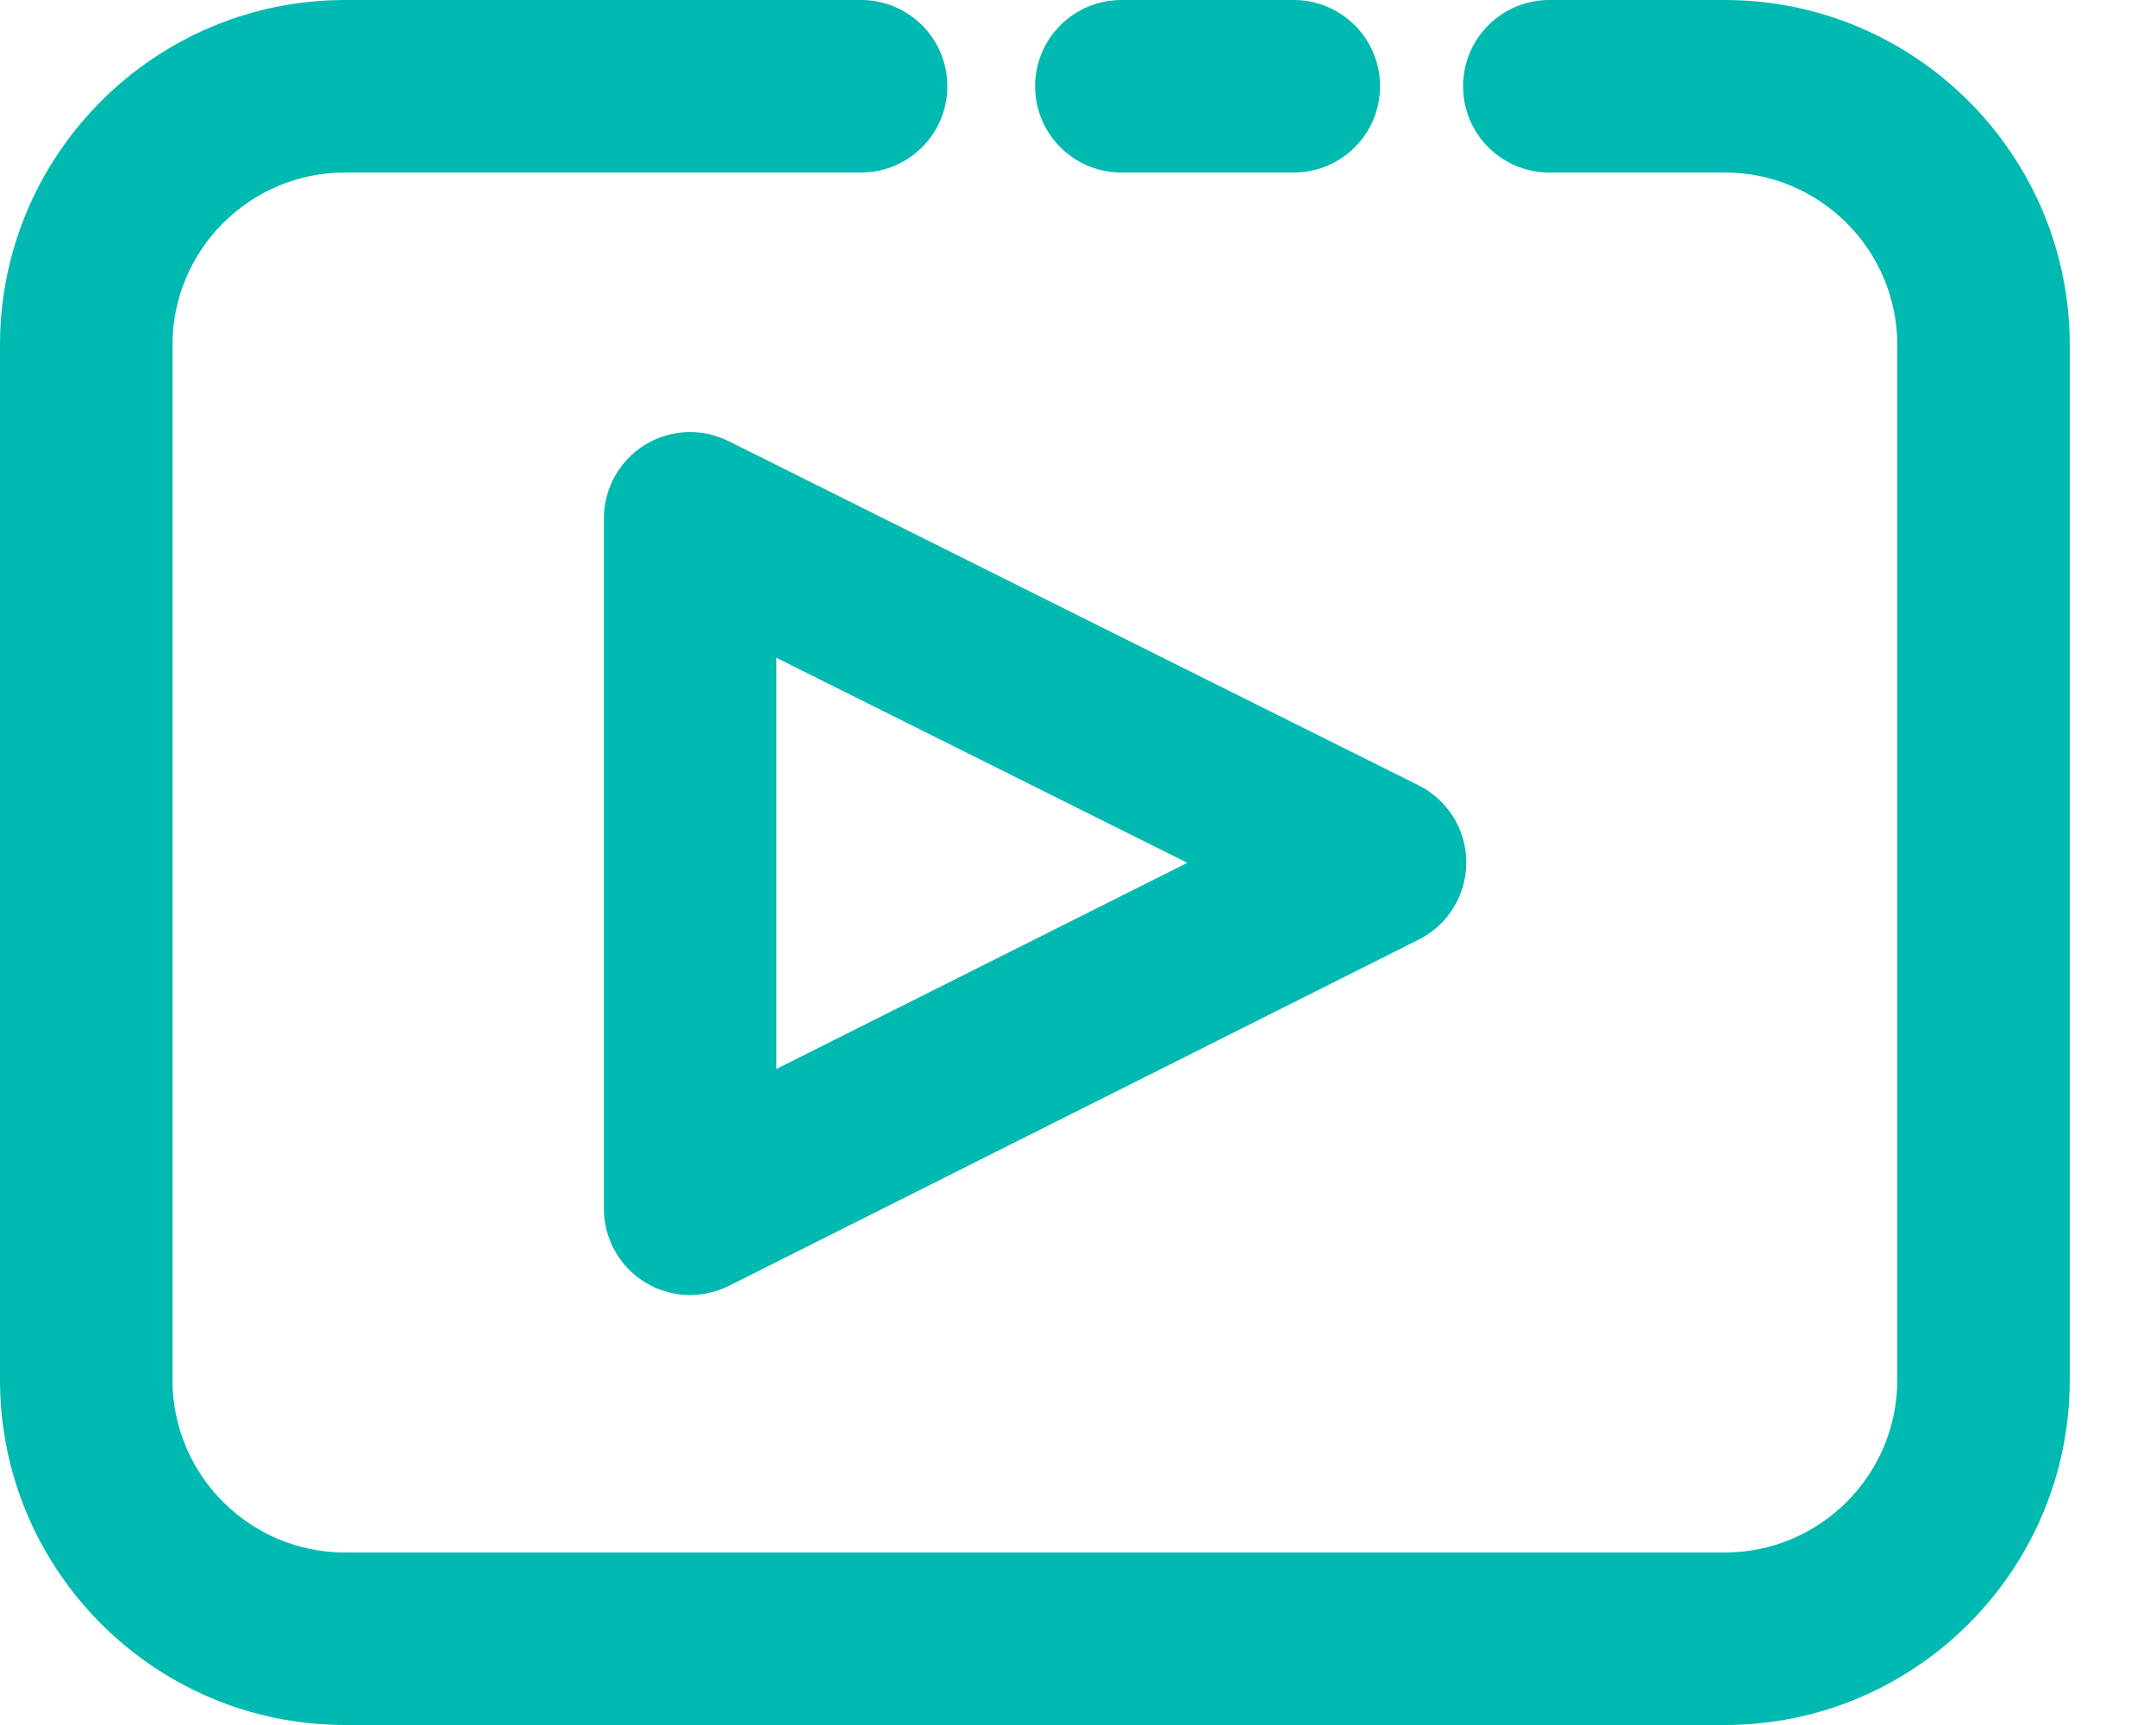
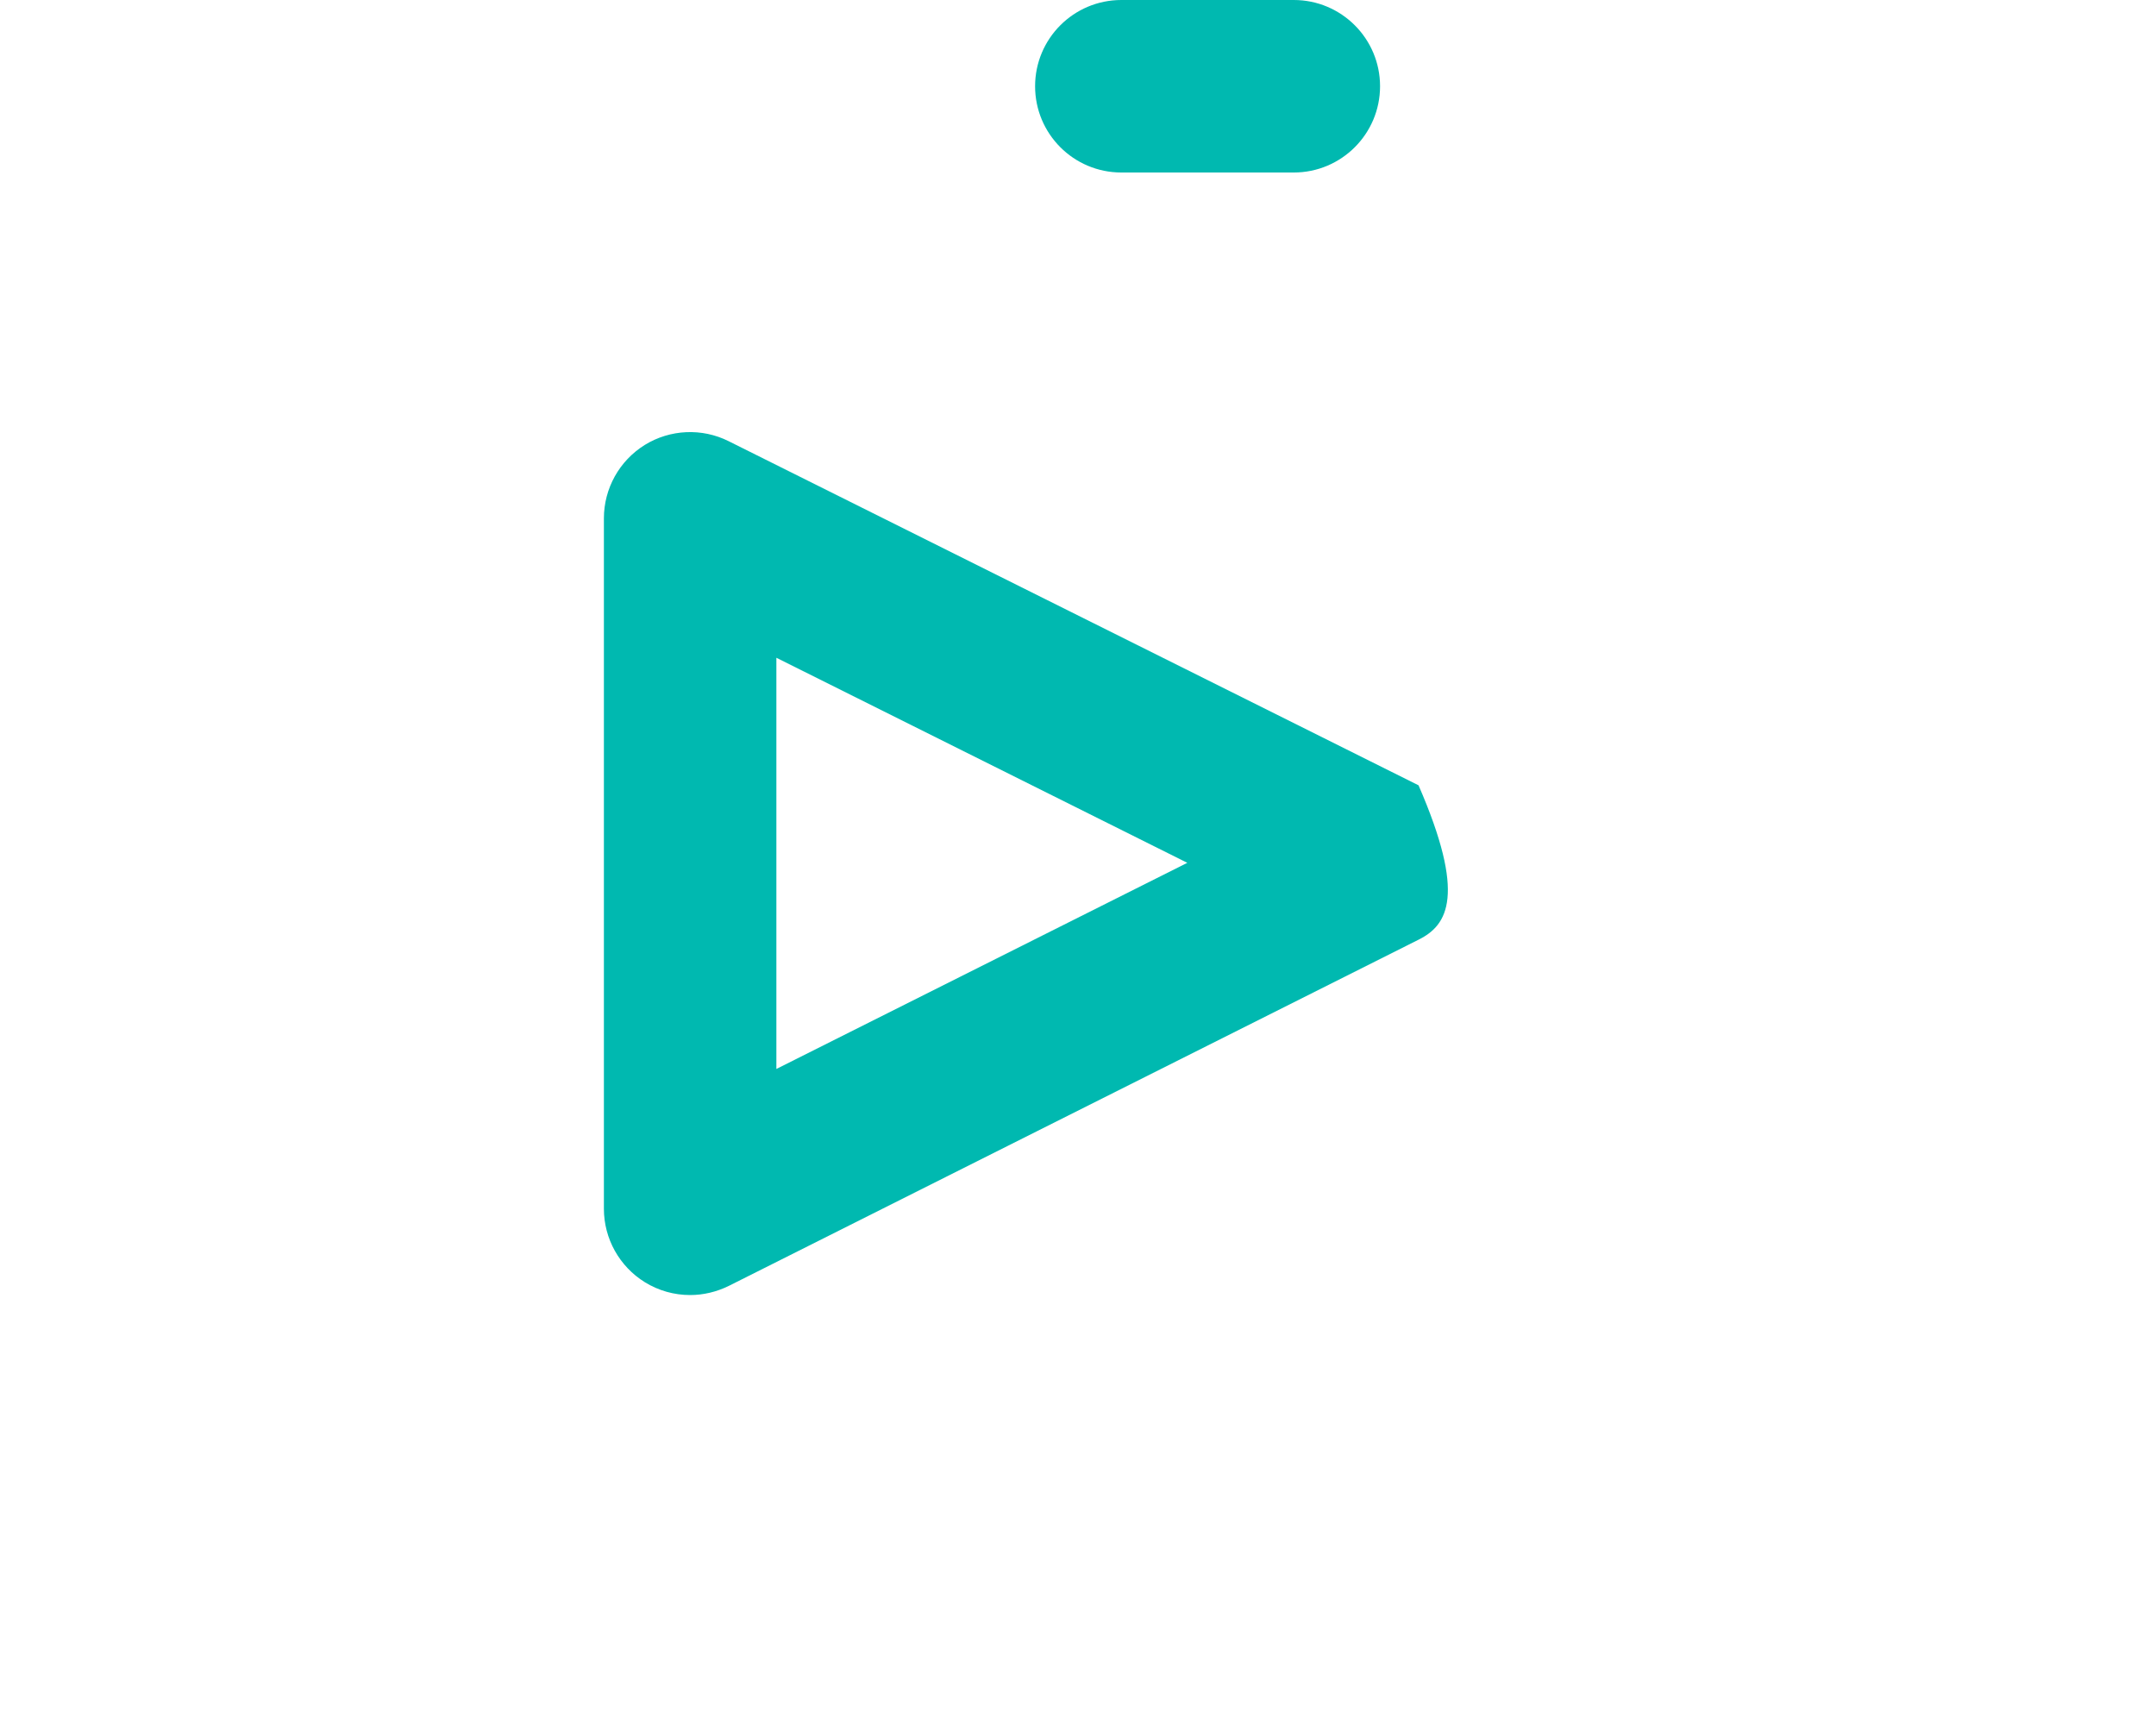
<svg xmlns="http://www.w3.org/2000/svg" width="20" height="16" viewBox="0 0 20 16" fill="none">
-   <path d="M16 16H3.2C1.435 16 0 14.565 0 12.8V3.2C0 1.435 1.435 0 3.2 0H7.988C8.43 0 8.788 0.358 8.788 0.8C8.788 1.242 8.43 1.6 7.988 1.6H3.2C2.318 1.6 1.6 2.318 1.6 3.2V12.8C1.6 13.682 2.318 14.4 3.2 14.4H16C16.882 14.4 17.6 13.682 17.6 12.8V3.2C17.6 2.318 16.882 1.6 16 1.6H14.372C13.93 1.6 13.572 1.242 13.572 0.8C13.572 0.358 13.93 0 14.372 0H16C17.765 0 19.2 1.435 19.2 3.2V12.8C19.2 14.565 17.765 16 16 16Z" fill="#00B9B0" />
  <path d="M12.002 1.6H10.402C9.96 1.6 9.602 1.242 9.602 0.8C9.602 0.358 9.96 0 10.402 0H12.002C12.443 0 12.802 0.358 12.802 0.8C12.802 1.242 12.443 1.6 12.002 1.6Z" fill="#00B9B0" />
-   <path d="M6.402 12.012C6.255 12.012 6.11 11.972 5.982 11.893C5.746 11.747 5.602 11.489 5.602 11.212V4.808C5.602 4.531 5.745 4.274 5.981 4.127C6.216 3.982 6.511 3.968 6.759 4.092L13.159 7.284C13.43 7.419 13.602 7.696 13.602 7.999C13.602 8.303 13.431 8.58 13.161 8.715L6.761 11.927C6.647 11.983 6.524 12.012 6.402 12.012ZM7.202 6.101V9.915L11.014 8.003L7.202 6.101Z" fill="#00B9B0" />
+   <path d="M6.402 12.012C6.255 12.012 6.11 11.972 5.982 11.893C5.746 11.747 5.602 11.489 5.602 11.212V4.808C5.602 4.531 5.745 4.274 5.981 4.127C6.216 3.982 6.511 3.968 6.759 4.092L13.159 7.284C13.602 8.303 13.431 8.58 13.161 8.715L6.761 11.927C6.647 11.983 6.524 12.012 6.402 12.012ZM7.202 6.101V9.915L11.014 8.003L7.202 6.101Z" fill="#00B9B0" />
</svg>